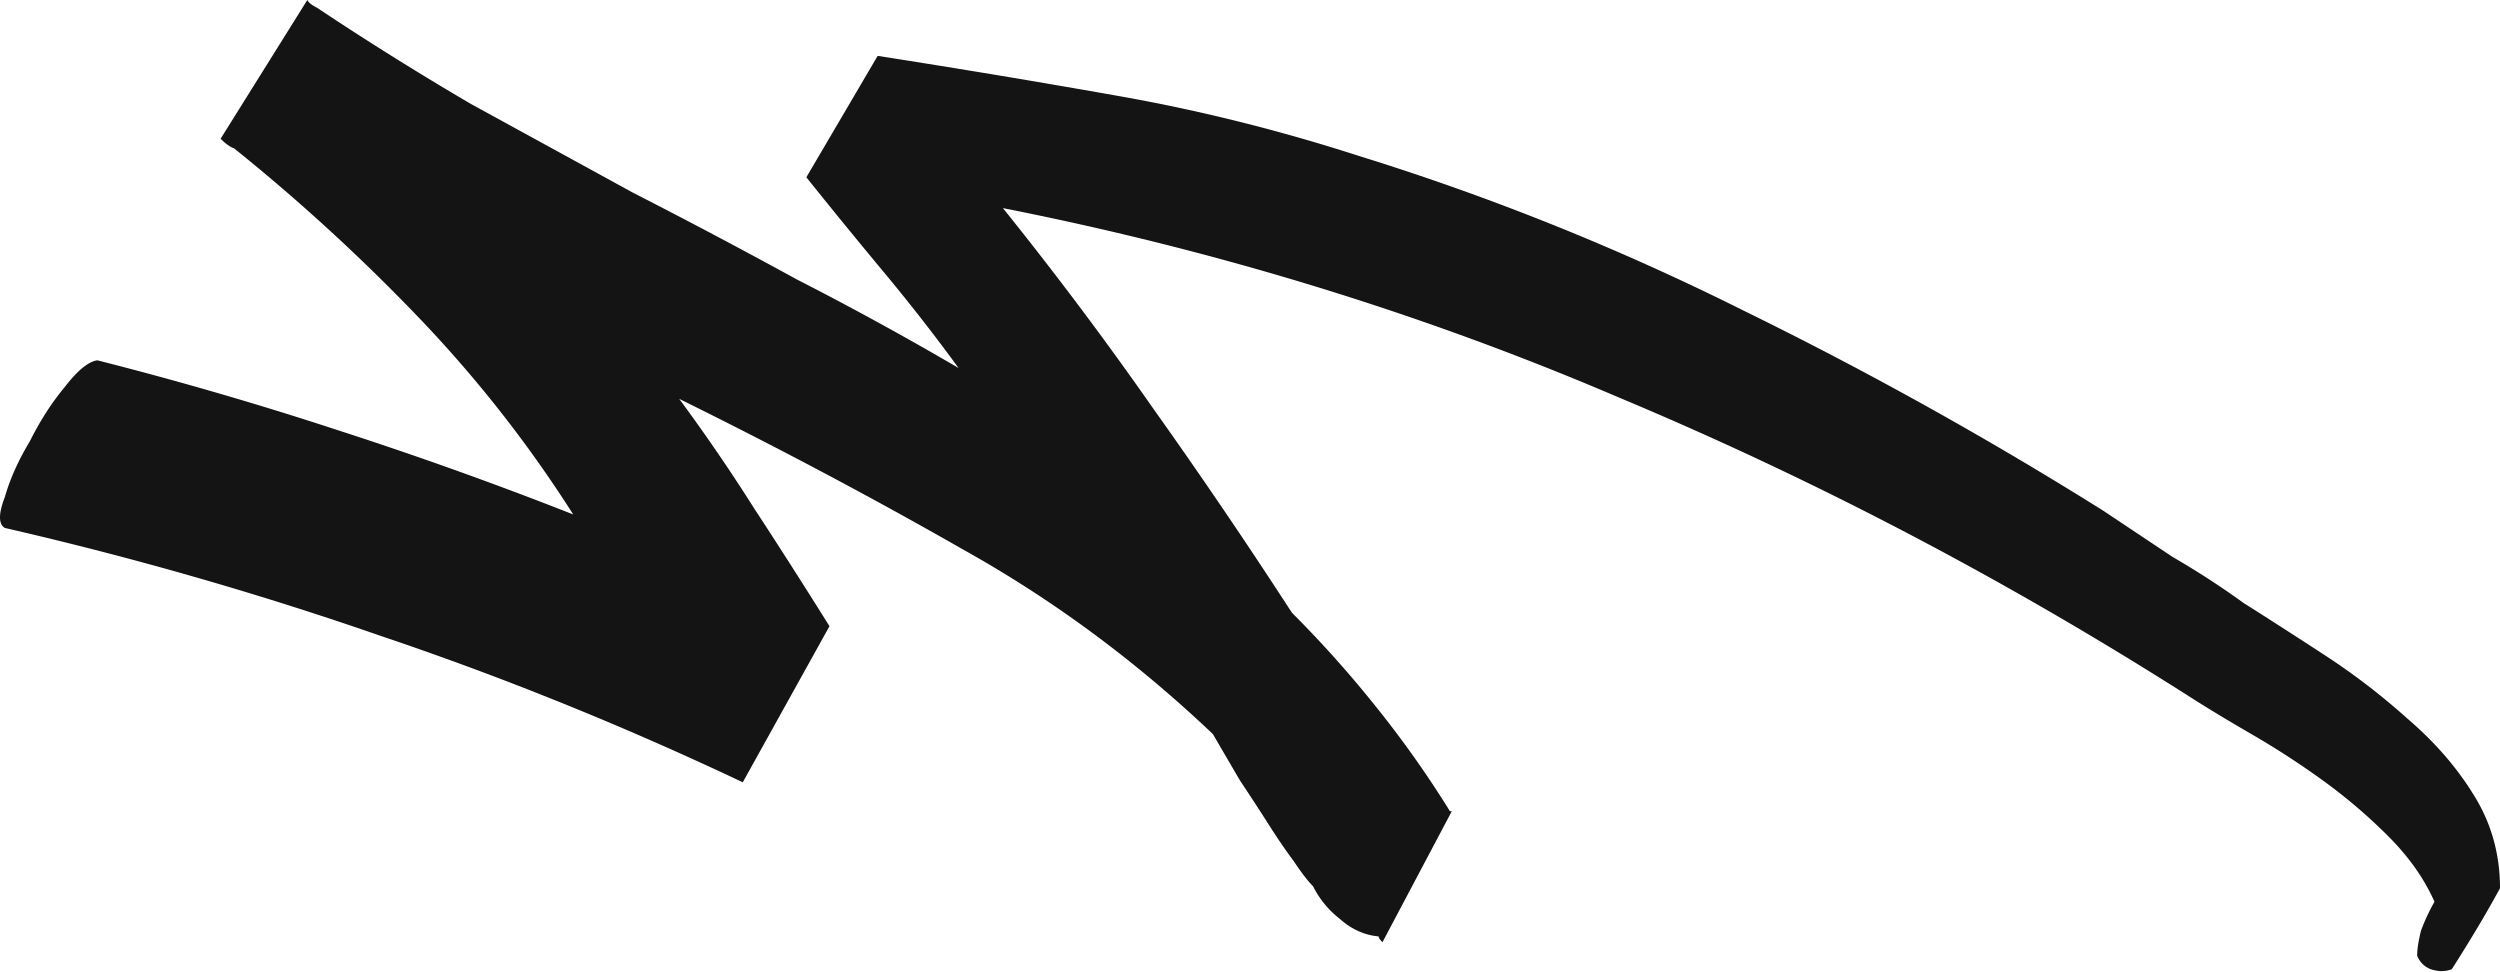
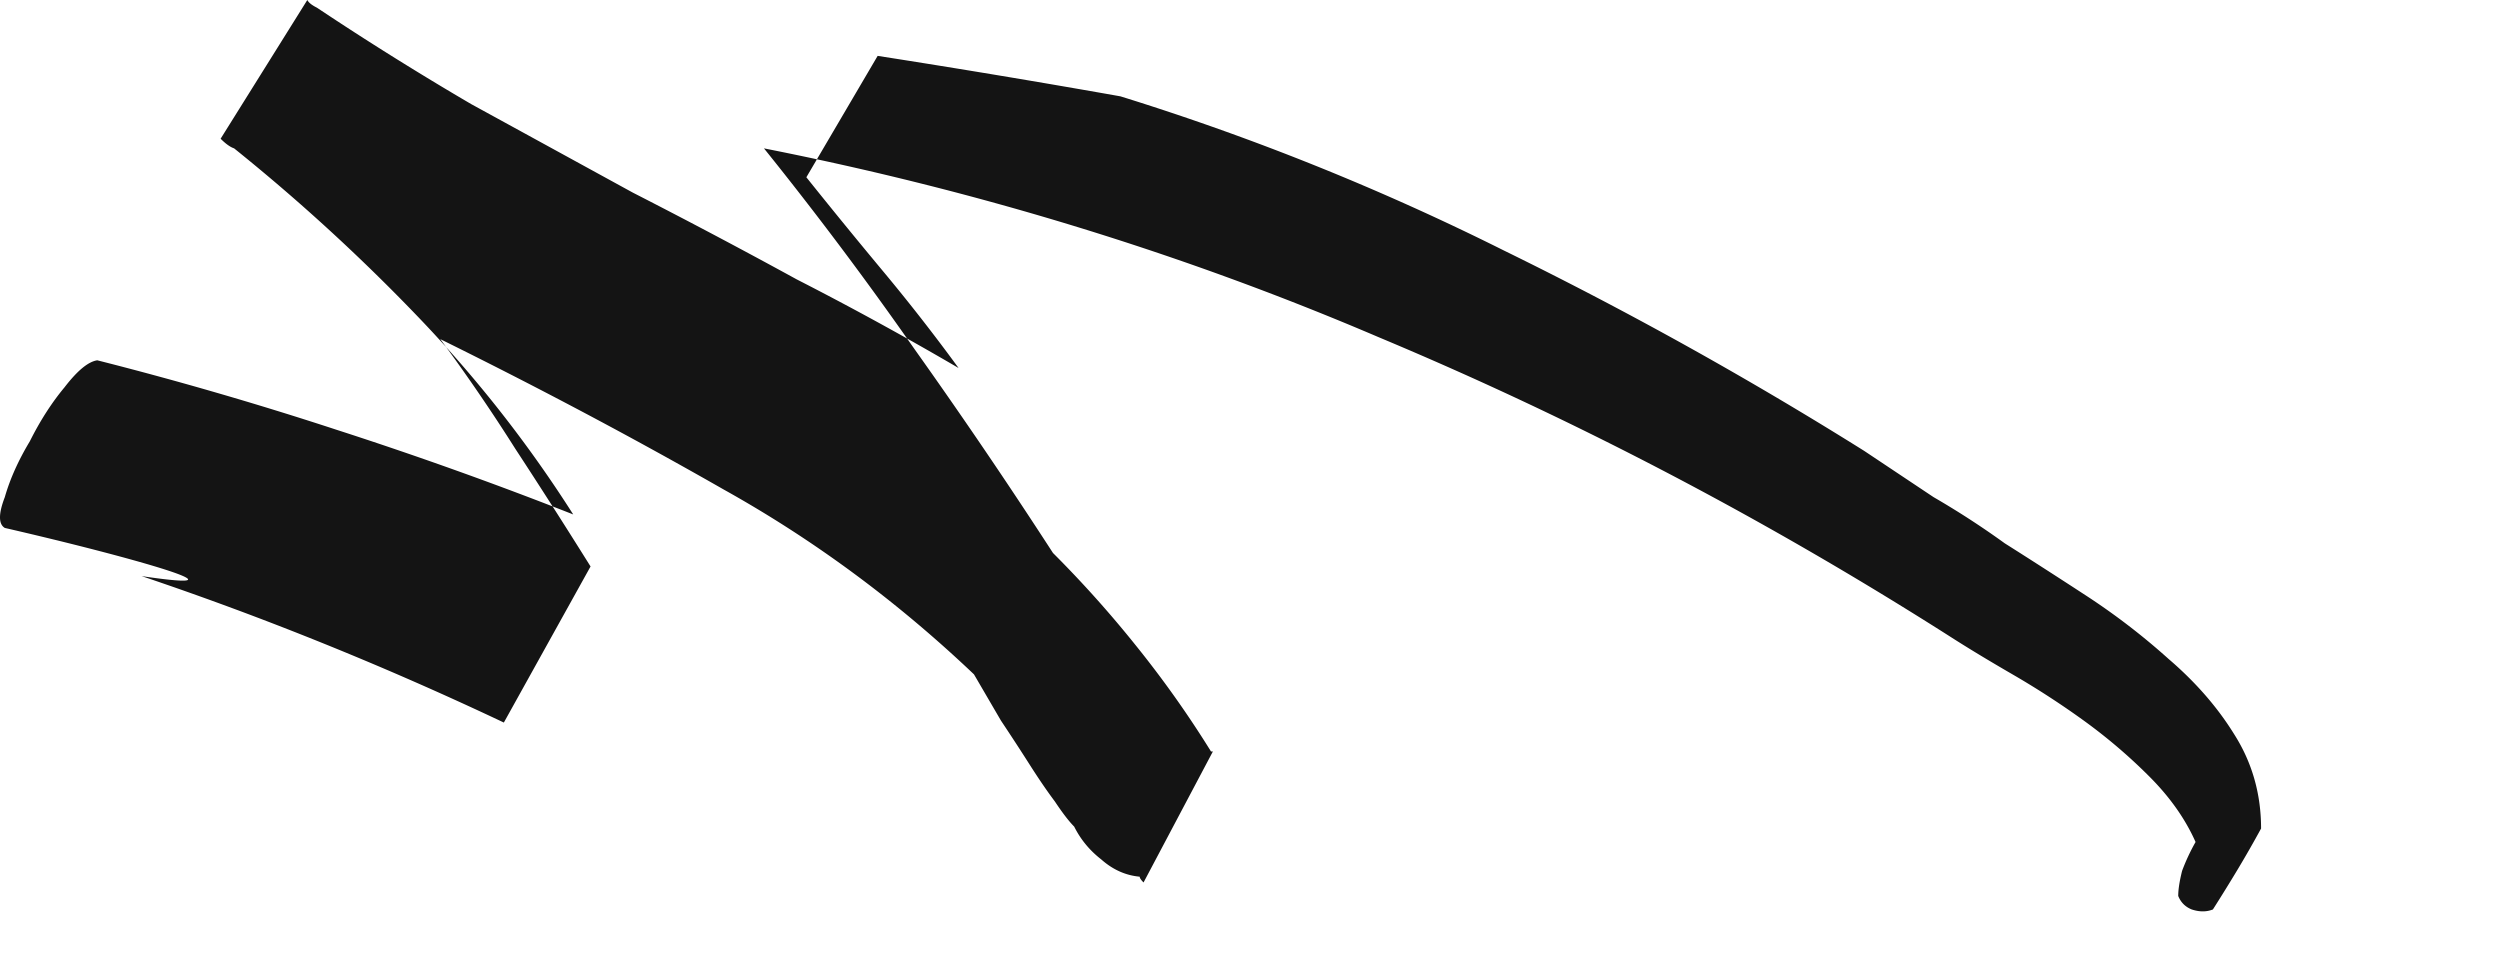
<svg xmlns="http://www.w3.org/2000/svg" width="445" height="173" fill="none">
-   <path d="M.857 93.973c-1.143-.686-1.143-2.515 0-5.487.915-3.202 2.401-6.517 4.459-9.947 1.83-3.658 3.887-6.859 6.173-9.603 2.287-2.972 4.23-4.573 5.83-4.801a650.065 650.065 0 0 1 42.529 12.347 713.44 713.44 0 0 1 42.185 15.09A225.59 225.59 0 0 0 74.595 56.59 343.433 343.433 0 0 0 41.67 26.408c-.685-.228-1.486-.8-2.4-1.714L54.703 0c.229.457.8.915 1.715 1.372A553.87 553.87 0 0 0 83.856 18.52l28.809 15.777a1174.525 1174.525 0 0 1 29.152 15.433 579.126 579.126 0 0 1 28.809 15.777 341.5 341.5 0 0 0-13.376-17.149 1091 1091 0 0 1-13.718-16.805l12.69-21.607a2127.677 2127.677 0 0 1 43.213 7.202c14.176 2.515 28.352 6.06 42.528 10.632a452.64 452.64 0 0 1 68.251 27.438 703.448 703.448 0 0 1 64.135 35.668l12.347 8.232a150.074 150.074 0 0 1 12.689 8.231c4.345 2.743 9.146 5.83 14.405 9.26a119.946 119.946 0 0 1 14.748 11.318c4.801 4.115 8.688 8.574 11.66 13.376 3.201 5.03 4.802 10.631 4.802 16.805a201.815 201.815 0 0 1-4.116 7.202 322.09 322.09 0 0 1-4.458 7.203c-1.143.457-2.401.457-3.773 0-1.143-.458-1.943-1.258-2.401-2.401 0-1.143.229-2.63.686-4.459a35.447 35.447 0 0 1 2.401-5.144c-1.829-4.116-4.573-8.003-8.231-11.661a95.65 95.65 0 0 0-11.661-9.946 150.121 150.121 0 0 0-12.69-8.231c-4.344-2.516-8.117-4.802-11.318-6.86-32.696-20.807-66.535-38.527-101.518-53.16-34.754-14.862-71.223-26.065-109.407-33.61a658.622 658.622 0 0 1 26.752 35.668 1013.672 1013.672 0 0 1 24.694 36.355 199.735 199.735 0 0 1 14.747 16.462 186.656 186.656 0 0 1 13.376 18.863h.343l-12.347 23.322c-.457-.457-.686-.8-.686-1.029-2.515-.229-4.801-1.257-6.859-3.087-2.058-1.6-3.659-3.544-4.802-5.83-.914-.915-2.058-2.401-3.43-4.459-1.371-1.829-2.858-4.001-4.458-6.516a439.375 439.375 0 0 0-5.145-7.888l-4.801-8.231c-13.719-13.033-28.581-24.008-44.586-32.925-16.005-9.146-32.81-18.063-50.416-26.752a325.005 325.005 0 0 1 13.376 19.55c4.344 6.63 8.802 13.604 13.375 20.92l-15.433 27.781c-21.264-10.061-42.757-18.749-64.478-26.066C46.015 105.634 23.722 99.232.857 93.973z" fill="#141414" />
+   <path d="M.857 93.973c-1.143-.686-1.143-2.515 0-5.487.915-3.202 2.401-6.517 4.459-9.947 1.83-3.658 3.887-6.859 6.173-9.603 2.287-2.972 4.23-4.573 5.83-4.801a650.065 650.065 0 0 1 42.529 12.347 713.44 713.44 0 0 1 42.185 15.09A225.59 225.59 0 0 0 74.595 56.59 343.433 343.433 0 0 0 41.67 26.408c-.685-.228-1.486-.8-2.4-1.714L54.703 0c.229.457.8.915 1.715 1.372A553.87 553.87 0 0 0 83.856 18.52l28.809 15.777a1174.525 1174.525 0 0 1 29.152 15.433 579.126 579.126 0 0 1 28.809 15.777 341.5 341.5 0 0 0-13.376-17.149 1091 1091 0 0 1-13.718-16.805l12.69-21.607a2127.677 2127.677 0 0 1 43.213 7.202a452.64 452.64 0 0 1 68.251 27.438 703.448 703.448 0 0 1 64.135 35.668l12.347 8.232a150.074 150.074 0 0 1 12.689 8.231c4.345 2.743 9.146 5.83 14.405 9.26a119.946 119.946 0 0 1 14.748 11.318c4.801 4.115 8.688 8.574 11.66 13.376 3.201 5.03 4.802 10.631 4.802 16.805a201.815 201.815 0 0 1-4.116 7.202 322.09 322.09 0 0 1-4.458 7.203c-1.143.457-2.401.457-3.773 0-1.143-.458-1.943-1.258-2.401-2.401 0-1.143.229-2.63.686-4.459a35.447 35.447 0 0 1 2.401-5.144c-1.829-4.116-4.573-8.003-8.231-11.661a95.65 95.65 0 0 0-11.661-9.946 150.121 150.121 0 0 0-12.69-8.231c-4.344-2.516-8.117-4.802-11.318-6.86-32.696-20.807-66.535-38.527-101.518-53.16-34.754-14.862-71.223-26.065-109.407-33.61a658.622 658.622 0 0 1 26.752 35.668 1013.672 1013.672 0 0 1 24.694 36.355 199.735 199.735 0 0 1 14.747 16.462 186.656 186.656 0 0 1 13.376 18.863h.343l-12.347 23.322c-.457-.457-.686-.8-.686-1.029-2.515-.229-4.801-1.257-6.859-3.087-2.058-1.6-3.659-3.544-4.802-5.83-.914-.915-2.058-2.401-3.43-4.459-1.371-1.829-2.858-4.001-4.458-6.516a439.375 439.375 0 0 0-5.145-7.888l-4.801-8.231c-13.719-13.033-28.581-24.008-44.586-32.925-16.005-9.146-32.81-18.063-50.416-26.752a325.005 325.005 0 0 1 13.376 19.55c4.344 6.63 8.802 13.604 13.375 20.92l-15.433 27.781c-21.264-10.061-42.757-18.749-64.478-26.066C46.015 105.634 23.722 99.232.857 93.973z" fill="#141414" />
</svg>